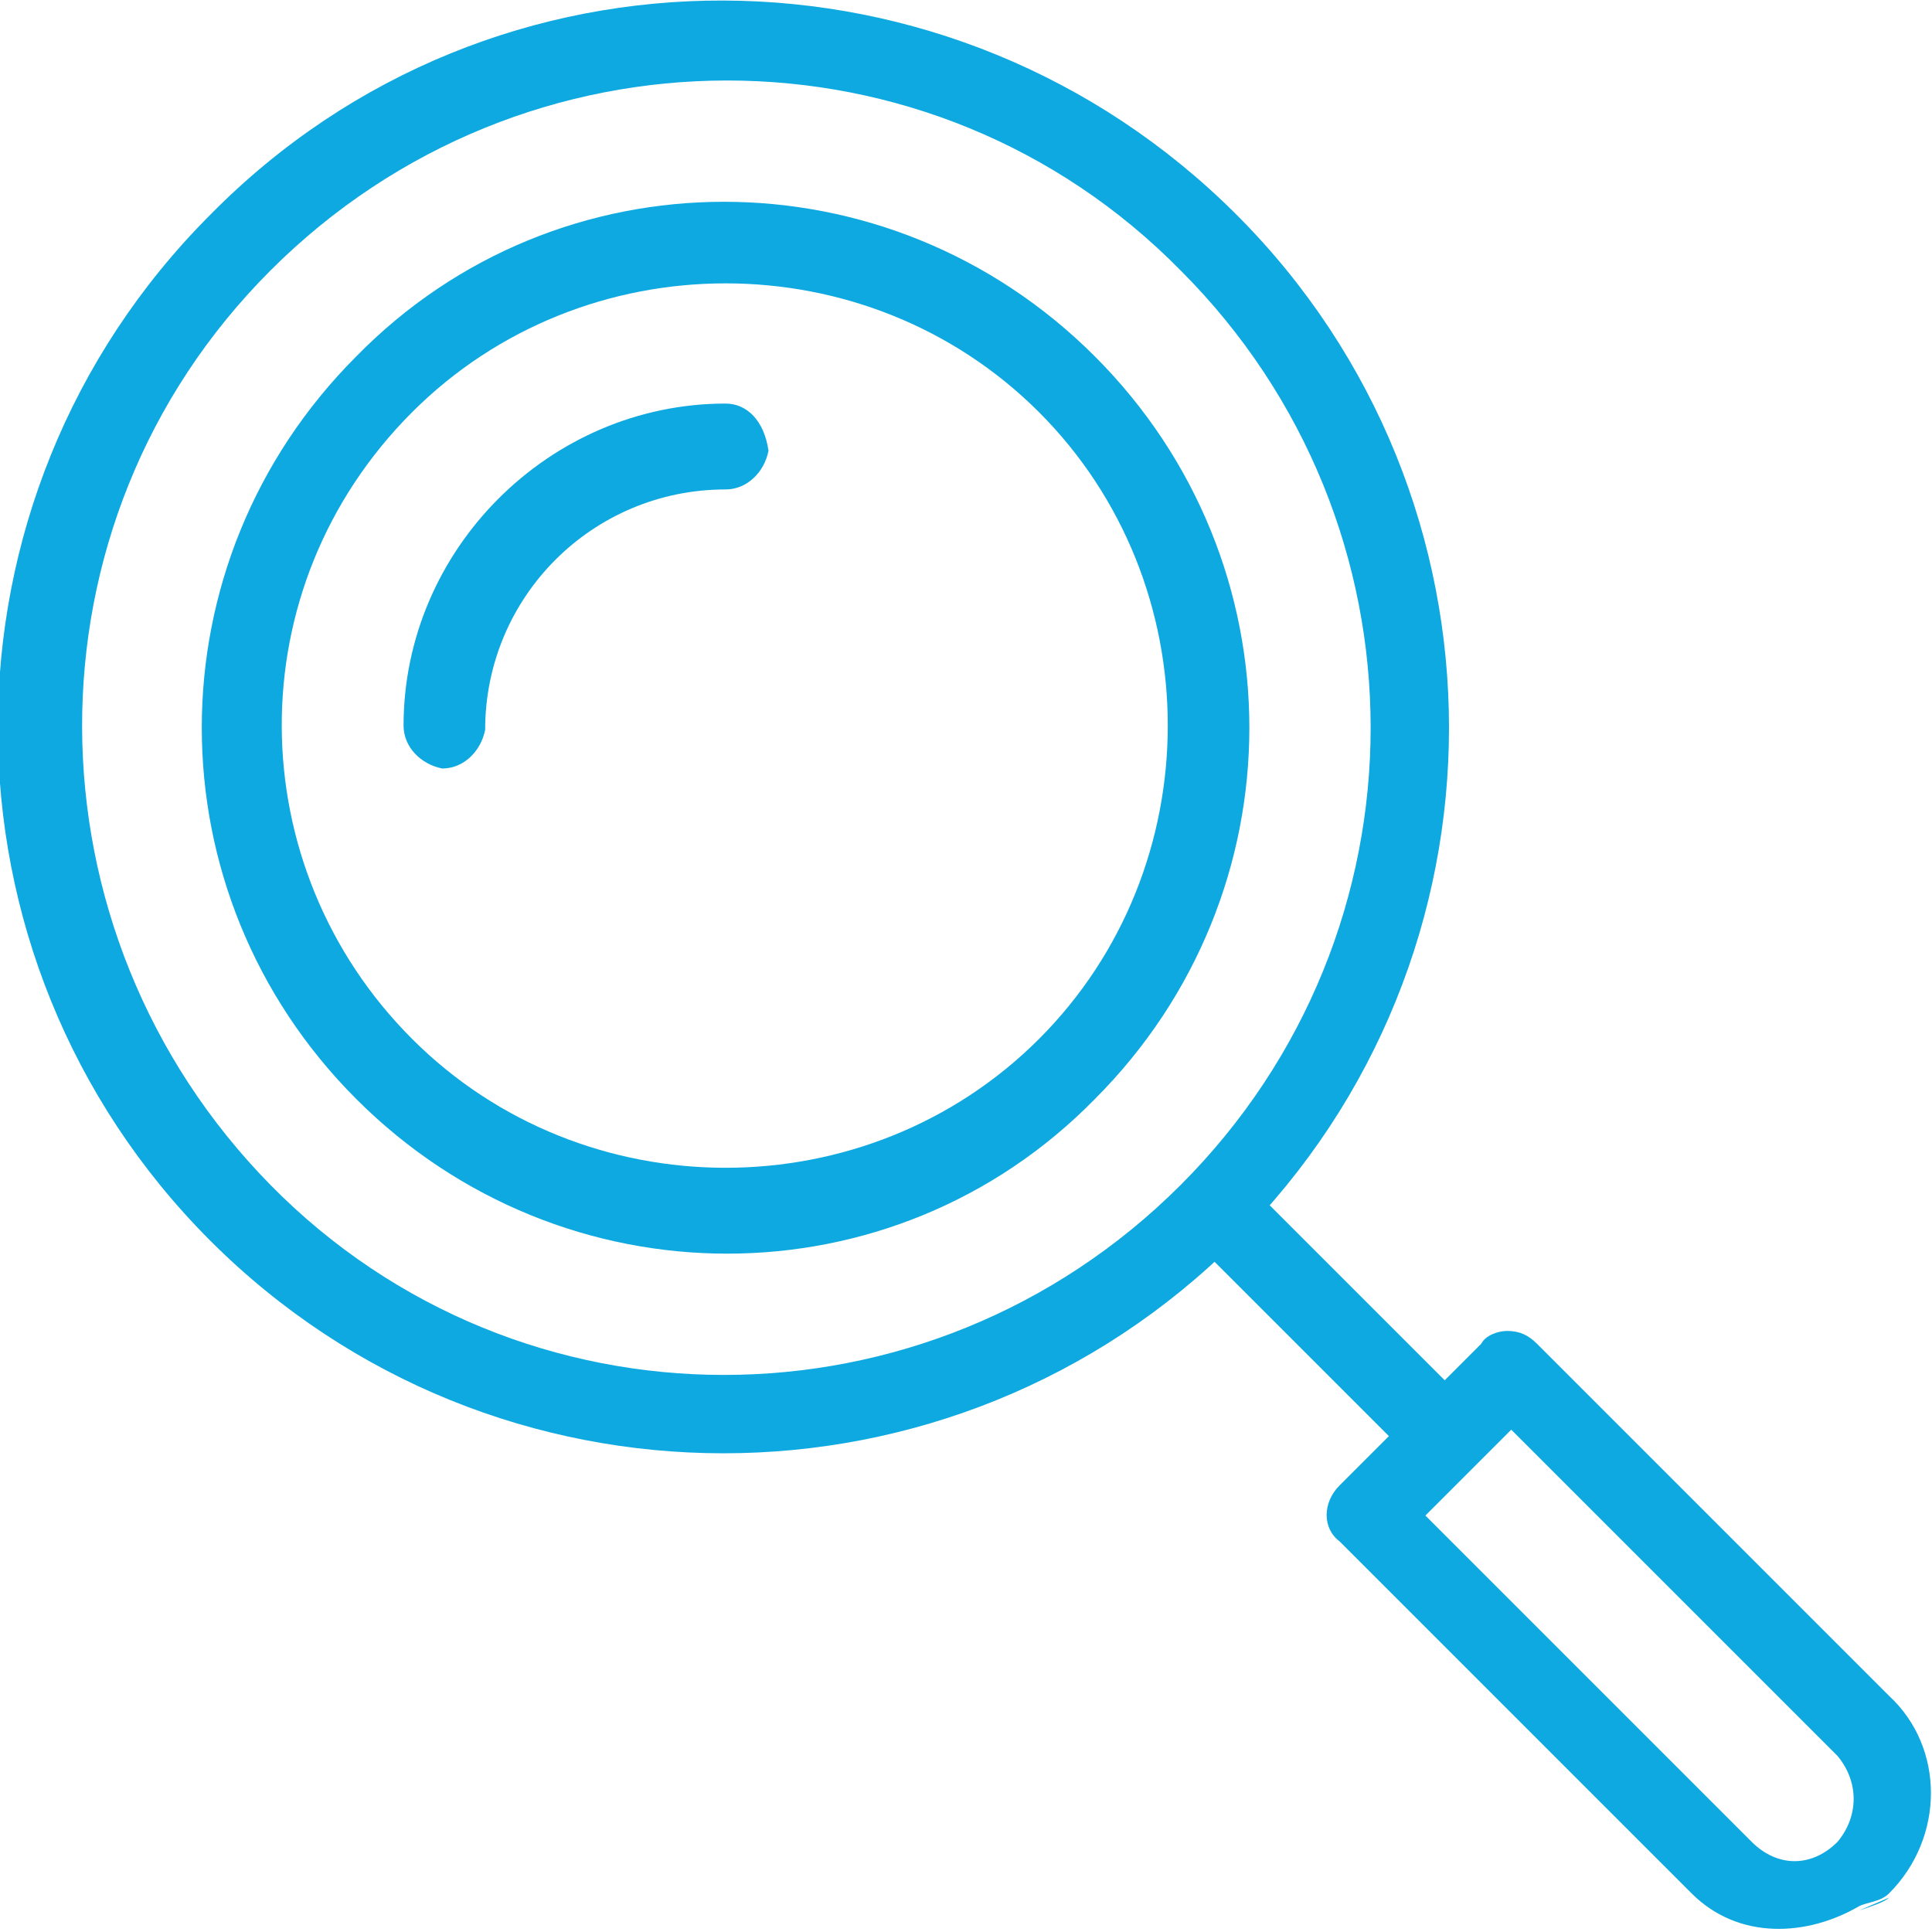
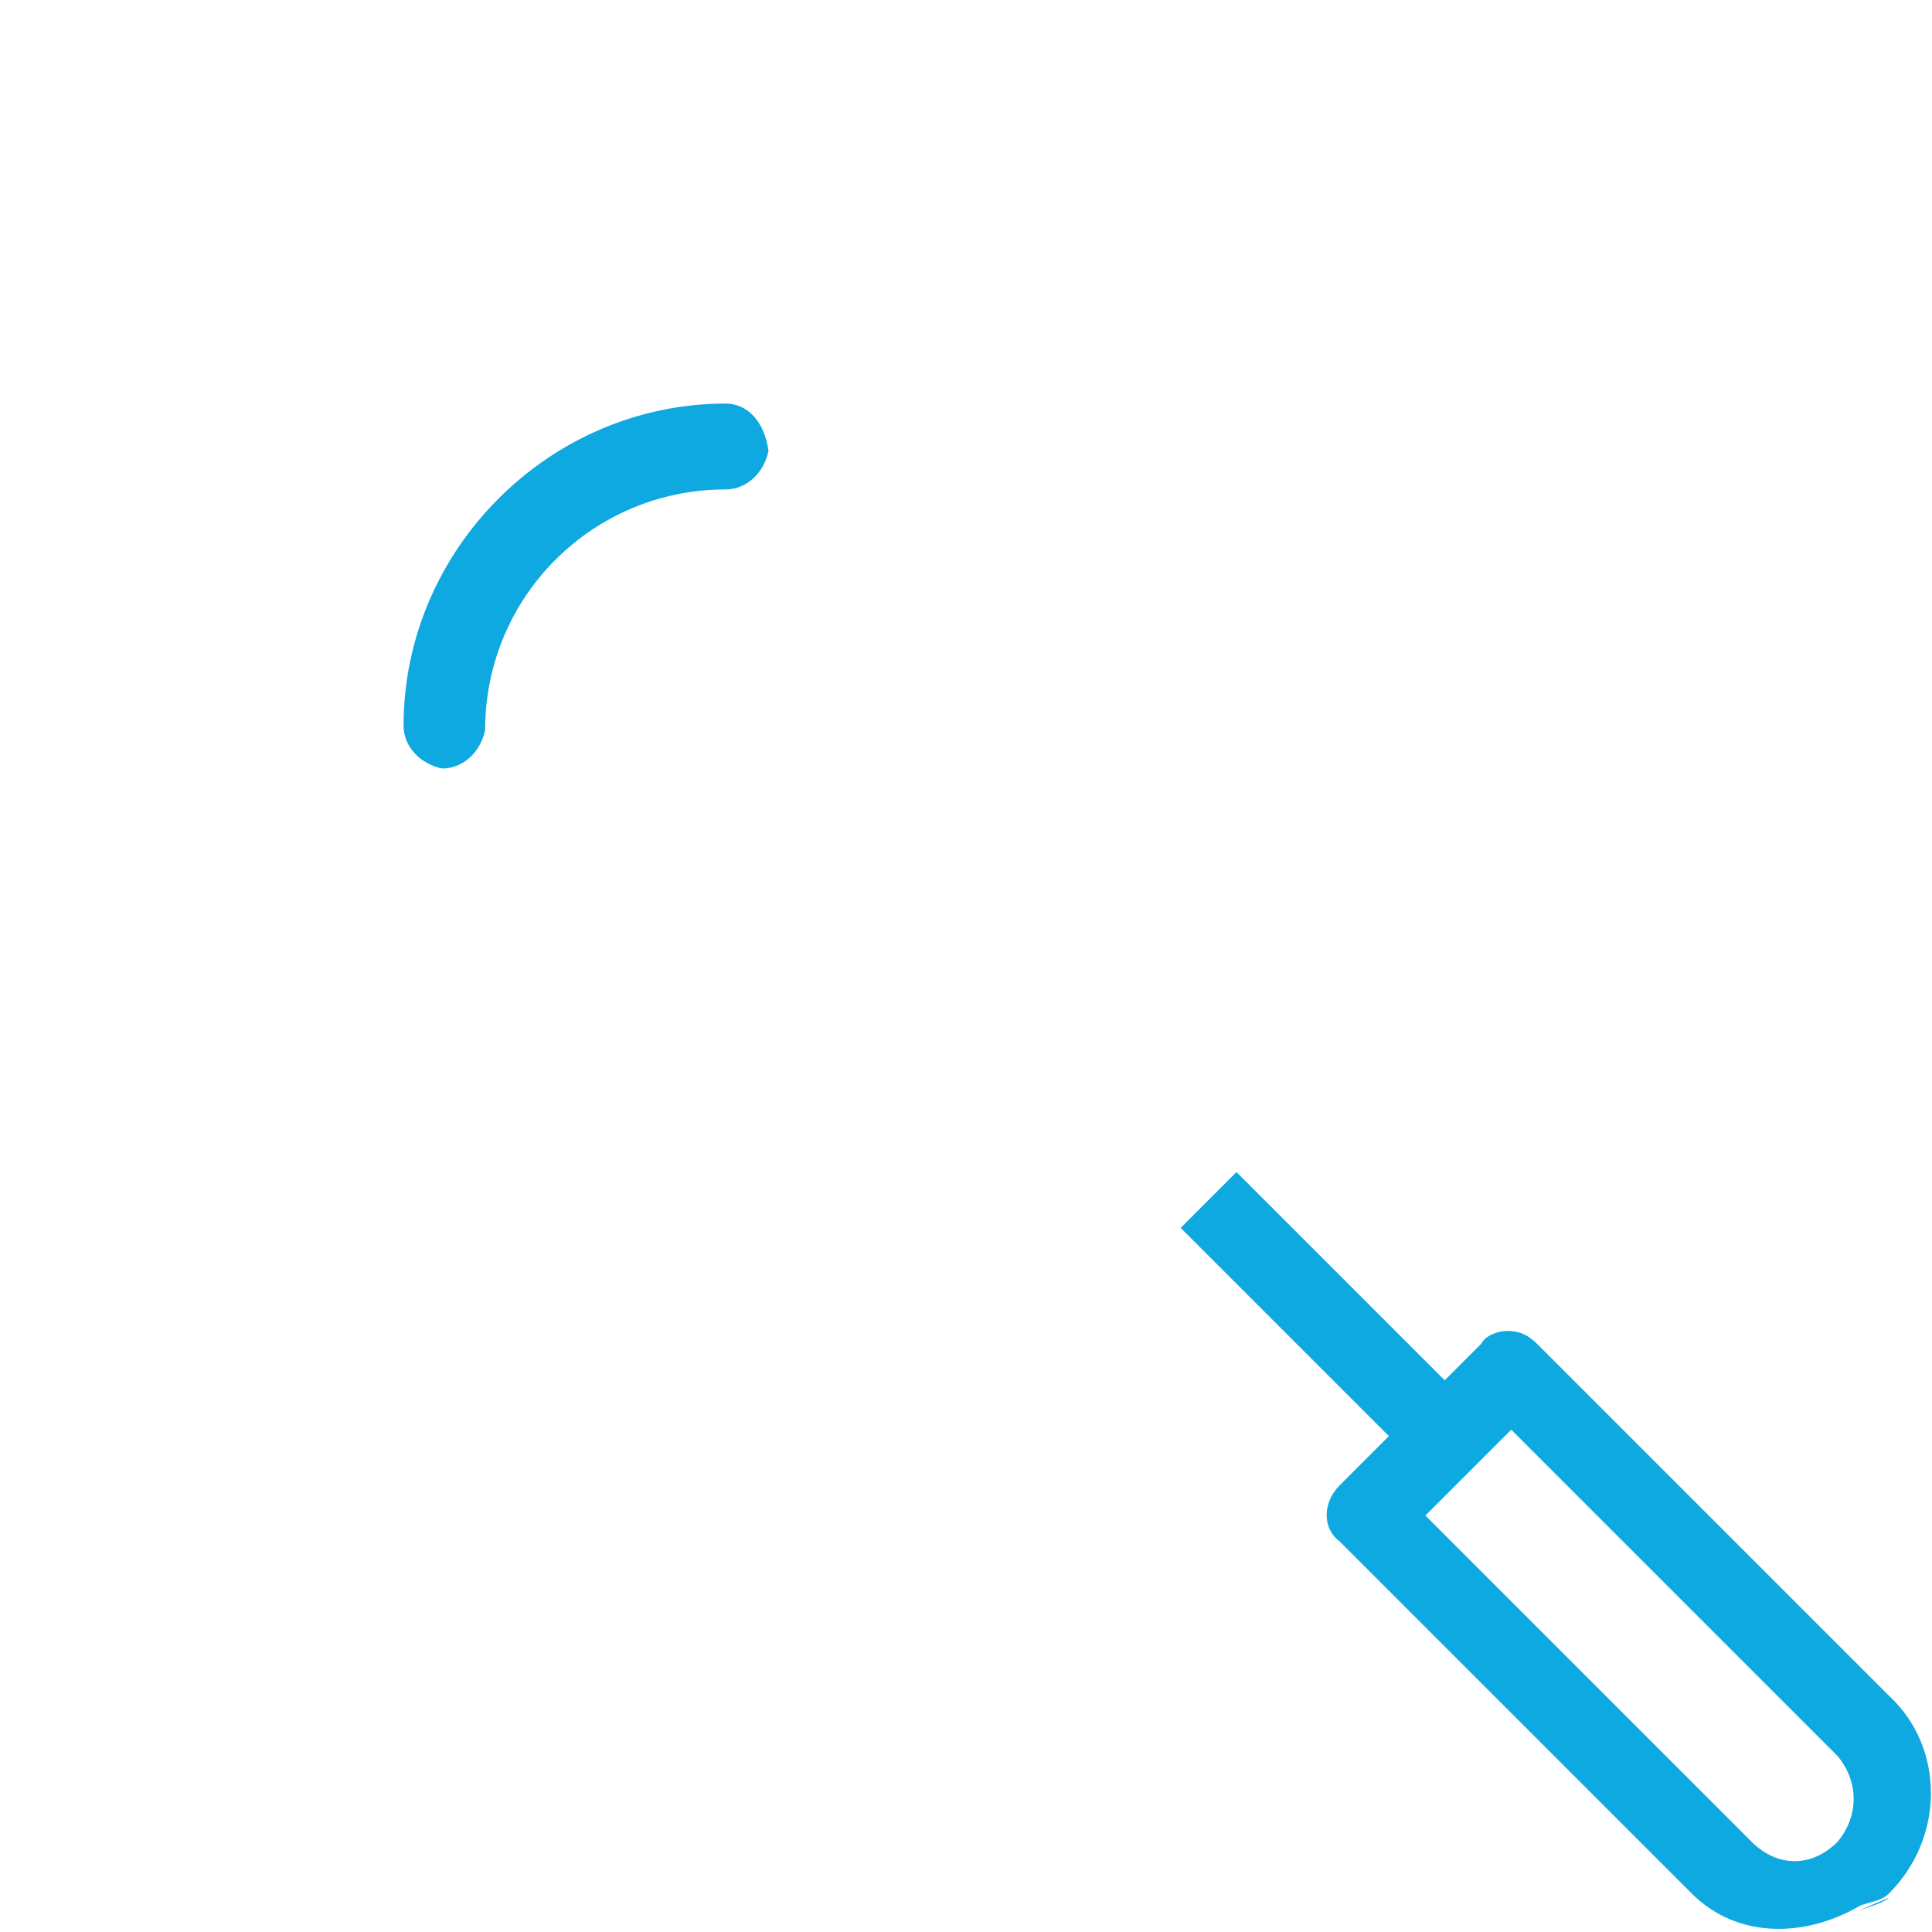
<svg xmlns="http://www.w3.org/2000/svg" xmlns:xlink="http://www.w3.org/1999/xlink" version="1.1" id="Calque_1" x="0px" y="0px" viewBox="0 0 45 45" enable-background="new 0 0 45 45" xml:space="preserve">
  <g>
    <defs>
      <rect id="SVGID_1_" width="45" height="45" />
    </defs>
    <clipPath id="SVGID_2_">
      <use xlink:href="#SVGID_1_" overflow="visible" />
    </clipPath>
-     <path clip-path="url(#SVGID_2_)" fill="#0DA9E0" d="M6.3,6.3c5.9-5.9,15.4-5.9,21.2,0c5.9,5.9,5.9,15.4,0,21.3   c-5.9,5.9-15.4,5.9-21.2,0S0.4,12.2,6.3,6.3 M4.9,5c-6.6,6.6-6.6,17.3,0,23.9c6.6,6.6,17.3,6.6,23.9,0c6.6-6.6,6.6-17.3,0-23.9   S11.5-1.7,4.9,5" />
-     <path clip-path="url(#SVGID_2_)" fill="#0DA9E0" d="M9.6,9.6c4-4,10.6-4,14.6,0c4,4,4,10.6,0,14.6c-4,4-10.6,4-14.6,0   S5.5,13.7,9.6,9.6 M8.3,8.3c-4.8,4.8-4.8,12.5,0,17.3s12.5,4.8,17.2,0c4.8-4.8,4.8-12.5,0-17.3C20.7,3.5,13,3.5,8.3,8.3" />
  </g>
  <polygon fill="#0DA9E0" points="28.8,27.3 27.5,28.6 32.7,33.8 34,32.5 " />
  <g>
    <defs>
      <rect id="SVGID_3_" width="45" height="45" />
    </defs>
    <clipPath id="SVGID_4_">
      <use xlink:href="#SVGID_3_" overflow="visible" />
    </clipPath>
    <path clip-path="url(#SVGID_4_)" fill="#0DA9E0" d="M35.2,33.3l7.6,7.6c0.5,0.6,0.5,1.4,0,2c-0.6,0.6-1.4,0.6-2,0l-7.6-7.6   L35.2,33.3z M44,44.2l-0.7,0.3C43.6,44.4,43.9,44.3,44,44.2 M35.1,31c-0.2,0-0.5,0.1-0.6,0.3l-3.3,3.3c-0.4,0.4-0.4,1,0,1.3   l8.2,8.2c1.1,1.1,2.7,1,3.9,0.3h0c0.2-0.1,0.5-0.1,0.7-0.3c1.3-1.3,1.3-3.4,0-4.6l-8.2-8.2C35.6,31.1,35.4,31,35.1,31L35.1,31z" />
    <path clip-path="url(#SVGID_4_)" fill="#0DA9E0" d="M16.9,9.4c-4.1,0-7.5,3.4-7.5,7.5c0,0.5,0.4,0.9,0.9,1c0.5,0,0.9-0.4,1-0.9v0   c0-3.1,2.5-5.6,5.6-5.6c0.5,0,0.9-0.4,1-0.9C17.8,9.8,17.4,9.4,16.9,9.4C16.9,9.4,16.9,9.4,16.9,9.4" />
  </g>
</svg>